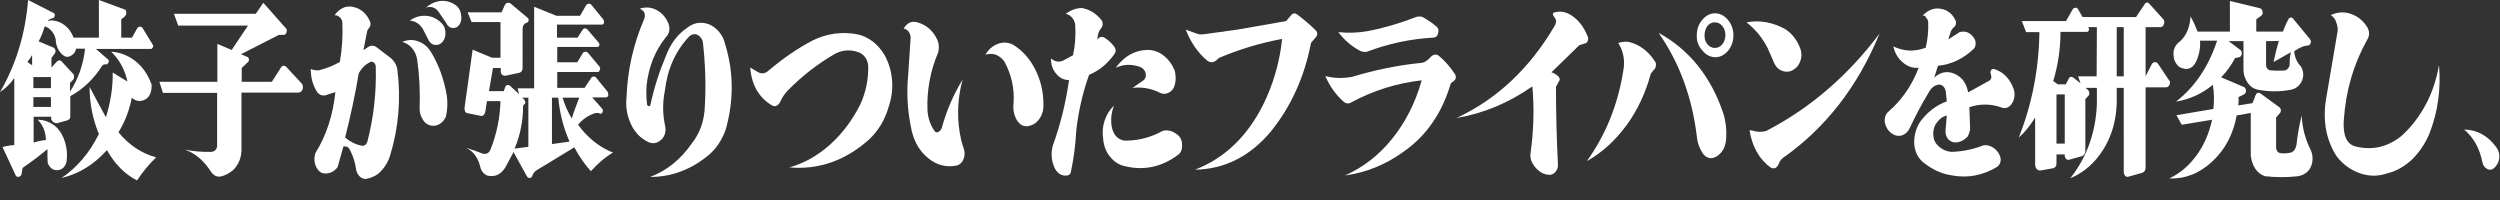
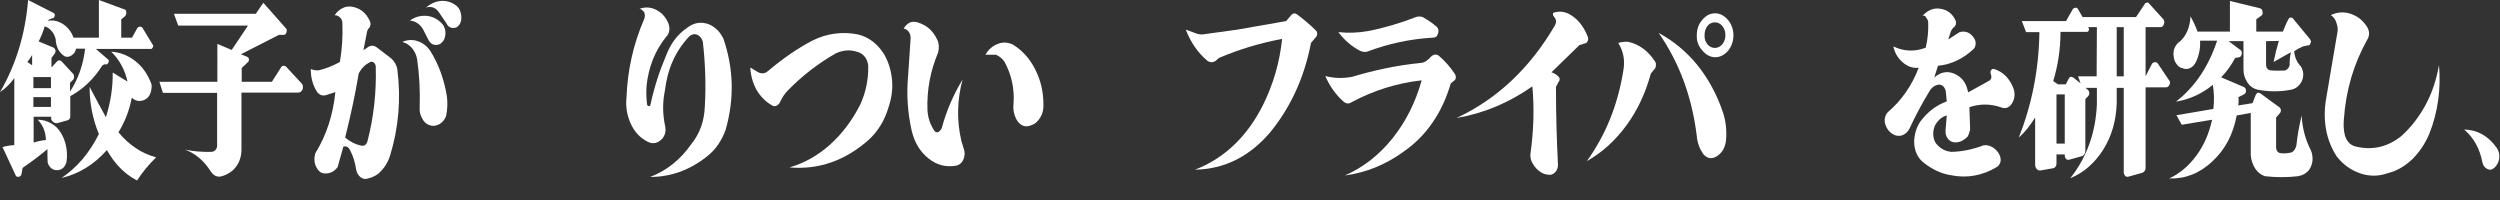
<svg xmlns="http://www.w3.org/2000/svg" version="1.1" id="レイヤー_1" x="0px" y="0px" viewBox="0 0 996 79.7" style="enable-background:new 0 0 996 79.7;" xml:space="preserve">
  <rect x="0" y="0" width="996" height="79.7" fill="#333333" stroke="none" />
  <style type="text/css">
	.st0{fill:#FFFFFF;}
</style>
  <g>
    <g>
      <path class="st0" d="M5.7,57.8V31.1c-1.6,2.3-3.5,4.1-5.7,5.6C6.4,25.7,10.1,13.5,11.2,0l10.4,5.3c0.2,0.3,0.3,0.6,0.2,1    c-0.1,0.3-0.2,0.6-0.5,0.9c-0.8,0.1-1.6,0.4-2.4,1.1c2.2-0.4,4.2,0,6.2,1.3c1.9,1.2,3.3,3,4.2,5.4h10.1V0l10.6,3.9    c0.5,0.9,0.4,1.7-0.1,2.5l-1.6,1.3V15h4.3l2.1-3.8c0.2-0.3,0.6-0.5,1-0.6c0.4,0,0.7,0.1,1,0.4l4.2,6.9c0.2,0.3,0.2,0.6,0,0.9    c-0.1,0.3-0.3,0.5-0.6,0.7H38.2l5.1,4.4c0.1,0.3,0,0.7-0.1,1.1c-0.2,0.3-0.4,0.5-0.7,0.7c-0.6-0.2-1.2-0.1-1.8,0.5    c-3.3,5.2-7.5,9.3-12.7,12.1V46c0.1,0.9-0.2,1.6-1,1.9l-4.3,1.2c-1,0-1.8-0.5-2.3-1.5v-1.1h-7v10.3c1.6-0.5,3.3-0.9,4.9-1    c-0.1-3.3-1.2-6-3.3-8.1c2.7,0,5.2,1,7.4,2.9c1.7,1.7,2.9,3.8,3.6,6.3c0.7,2.5,0.9,5,0.5,7.6c-0.6,2.1-1.8,3.2-3.6,3.3    s-3.1-0.9-3.9-2.9c-0.1-1.1-0.1-2.9-0.1-5.5c-2.7,2.3-6,4.8-9.9,7.5l-0.5,2.8c-0.6,0.8-1.2,1-2.1,0.5L1,58.6    C2.3,58.2,3.9,57.9,5.7,57.8L5.7,57.8L5.7,57.8z M12.8,21.9c-0.4,0.8-1,1.7-1.9,2.8l1.9,1.3V21.9L12.8,21.9z M13.3,35.1h7v-4.4h-7    V35.1z M13.3,42.6h7v-3.9h-7V42.6z M27.9,36.5c3.3-5.1,5.3-10.8,6-17.1h-3.6c-0.2,1.2-0.8,2-1.7,2.6c-0.8,0.6-1.7,0.8-2.7,0.5    c-1.1-0.6-2-1.6-2.7-2.8c-0.6-1.2-1-2.6-1-4c-0.3-1.3-0.8-2.4-1.6-3.3s-1.6-1.6-2.8-1.9c-0.6,2.1-1.4,4.1-2.4,6l6,2.5    c0.4,0.3,0.6,0.6,0.7,1c0.1,0.4,0,0.8-0.2,1.2l-1.4,1.9v3.8l2.3-2.5c0.6-0.5,1.1-0.5,1.7,0l4.8,5.2c0.3,0.8,0.3,1.5-0.1,2.1    L27.9,33L27.9,36.5L27.9,36.5z M44.9,28.9l5.9,3.6c-1.1-4.9-3.3-8.8-6.5-11.9c3.5,0.2,6.8,1.5,9.7,3.8c2.9,2.3,5,5.4,6.4,9.3    c0.1,1.2-0.1,2.4-0.5,3.5c-0.4,1.1-1.1,1.9-2,2.4c-0.9,0.5-1.8,0.7-2.8,0.6c-1-0.1-1.9-0.6-2.6-1.3c-0.9,4.9-2.7,9.6-5.3,13.8    c4.2,5.1,9.2,8.4,15,10c-2.8,2.7-5.4,5.8-7.6,9.2c-4.9-2.5-8.9-6.6-12-12.1c-5.2,5.8-11.2,9.5-18.1,11.1    c6.3-4.2,11.2-10.1,14.9-17.5c-2.4-5.8-3.7-12-3.7-18.8c2.6,4.9,4.7,8.9,6.5,12.1C44,40.9,45,35,44.9,28.9L44.9,28.9L44.9,28.9z" />
    </g>
    <g>
      <path class="st0" d="M69.3,5.5h32.6l3-4.4l9.2,10.4c0.2,0.4,0.2,0.9,0,1.5c-0.2,0.6-0.6,0.9-1.1,0.9h-1.9L96,21.6l2.8,1.2    c0.2,0.2,0.4,0.6,0.4,0.9c0,0.4-0.1,0.8-0.4,1l-2.5,2.4v5.5h12l3.7-5.8c0.2-0.4,0.6-0.6,1-0.6s0.7,0.1,1,0.4l6.4,6.9    c0.3,0.7,0.4,1.5,0.1,2.2c-0.3,0.7-0.8,1.1-1.6,1.2H96.2v23c-0.1,3.3-1.3,6-3.6,8.1c-1.4,1.1-2.9,1.9-4.6,2.3    c-1.5,0.3-2.8-0.3-3.9-1.8c-2.7-4.3-6.1-7.3-10.4-8.9c3.3,0.7,6.8,1,10.4,0.9c0.6,0,1.2-0.2,1.7-0.7c0.5-0.5,0.7-1.1,0.7-1.9V37    H64.9l-1.4-4.4h23.1V17.5l5.7,2.4l6.5-9.7H71L69.3,5.5z" />
    </g>
    <g>
      <path class="st0" d="M133.3,6.1c1-1.5,2.2-2.5,3.7-3.1s3.1-0.5,4.6,0c2.5,0.8,4.4,2.5,5.7,5.3c0.5,1,0.4,1.9-0.2,2.8    c-0.6,0.5-0.9,1.3-1,2.2l-1.3,6.7l1.9-1.3c1.3-0.8,2.5-0.6,3.7,0.4l5.5,4.2c1.2,1.1,2.1,2.5,2.4,4.4c1.5,11.8,0.5,23.2-2.9,34.3    c-0.9,2.9-2.5,5.3-4.8,7.3c-1.4,1-3.1,1.7-4.9,2c-0.9,0-1.7-0.3-2.4-1c-0.7-0.7-1.2-1.6-1.4-2.7c-0.4-2.8-1.2-5.4-2.4-7.7    c-0.6-1.3-1.5-1.8-2.7-1.5l-2.3,8.2c-1.4,1.8-3.1,2.6-5.1,2.5c-1,0-1.8-0.4-2.5-1.2c-1.6-1.9-2-4.1-1.3-6.8    c4.5-7.3,7.1-15.4,8-24.4l-3.7,1.2c-1.4,0.4-2.6,0-3.6-1.3c-1.7-2.7-2.5-5.7-2.5-9.1c1,0.4,2.1,0.6,3.3,0.5    c2.8-0.7,5.6-1.8,8.3-3.3c0.9-5.2,1.2-10.4,1-15.6c0-0.9-0.4-1.6-1-2.2C134.7,6.3,134.1,6,133.3,6.1L133.3,6.1z M142.9,29.3    c-1.3,7.9-3.1,16.4-5.4,25.5c1.9,1.6,4,2.7,6.3,3.2c1.2,0.3,2.1-0.2,2.6-1.7c2.5-9.7,3.6-19.6,3.3-29.7c0-0.7-0.3-1.3-0.8-1.7    c-0.5-0.4-1.1-0.4-1.6-0.1C145.4,25.8,144,27.2,142.9,29.3L142.9,29.3z M160.3,16.7c2-0.9,4.1-1,6.1-0.3c2.1,0.7,3.8,2,5.1,4    c3.3,5.3,5.4,11.2,6.5,17.7c0.4,2.7,0.3,5.4-0.3,8.2c-0.6,1.5-1.5,2.5-2.7,3.2c-1.3,0.7-2.5,0.8-3.8,0.4c-1.3-0.4-2.3-1.3-3-2.7    c-0.8-1.4-1.1-2.8-1-4.4c0.2-6.5-0.1-12.9-1-19.1c-0.3-1.8-1-3.3-2.1-4.6C163.1,18,161.8,17.1,160.3,16.7L160.3,16.7z M163.3,8.2    c1.9-1.4,4-2,6.3-1.9c2.3,0.1,4.3,1,6.1,2.7c0.9,0.8,1.5,1.9,1.7,3.2c0.2,1.3,0,2.5-0.5,3.6c-0.7,1.3-1.7,2-2.9,2.1    c-1.3,0.1-2.3-0.4-3.1-1.6l-2.4-4.7C167.2,9.5,165.5,8.4,163.3,8.2L163.3,8.2z M169.6,3.1c1.7-1.5,3.6-2.4,5.7-2.7    c2.1-0.2,4.1,0.2,6,1.5c1,0.6,1.7,1.5,2.1,2.7s0.5,2.4,0.3,3.7c-0.2,0.7-0.5,1.4-1,1.9c-0.5,0.6-1.1,0.9-1.7,0.9    c-1.4,0.2-2.5-0.4-3.2-1.9l-3-4.4c-0.7-1-1.5-1.6-2.5-1.9C171.4,2.7,170.4,2.7,169.6,3.1L169.6,3.1L169.6,3.1z" />
    </g>
    <g>
-       <path class="st0" d="M186.3,4.9h13.5l1.3-2.8c0.2-0.5,0.5-0.8,0.9-0.9c0.4-0.2,0.9-0.1,1.3,0.1l6.8,5.7c0.4,0.3,0.6,0.6,0.5,1    c0,0.6-0.2,0.9-0.7,1c-1,0.3-1.6,1.1-1.7,2.3V27c0,0.5-0.1,0.9-0.3,1.3c-0.3,0.4-0.6,0.6-1,0.7l-5.6,1.2c-0.4,0-0.8-0.1-1.3-0.4    c-0.3-0.4-0.5-0.9-0.5-1.5v-1.2h-3.1l-1.6,9.2h5.9l0.6-1.7c0.1-0.3,0.4-0.5,0.7-0.7c0.2-0.1,0.6,0,1,0.1l3.8,3.5l-0.6-2.3h6.6V2.7    l8.9,3.6h9.4l2.4-4.2c0.2-0.3,0.5-0.5,1-0.6c0.3-0.1,0.6,0,1,0.3l4.9,6c0.2,0.4,0.3,0.8,0.2,1.3c-0.1,0.5-0.4,0.7-0.8,0.7h-17.9    v5.2h8.2l2-3.1c0.2-0.3,0.4-0.5,0.8-0.6c0.4,0,0.7,0.1,1,0.3l4.7,5.5c0.2,0.3,0.3,0.6,0.2,0.9c-0.2,0.4-0.4,0.6-0.5,0.7h-16.3v6.1    h8l2.1-3.5c0.2-0.4,0.6-0.6,1-0.7c0.4,0,0.8,0.1,1.1,0.4l4.6,5.5c0.3,0.4,0.4,0.8,0.2,1.3c-0.2,0.6-0.5,0.9-0.9,0.9h-16.1v6.3    h10.9l2.6-3.9c0.2-0.4,0.6-0.6,1.1-0.6c0.5,0,0.8,0.2,1,0.6l4.5,5.5c0.2,0.5,0.3,1,0.2,1.5c-0.2,0.5-0.5,0.7-1,0.7h-5.4l4,4.5    c0.3,0.4,0.4,0.9,0.1,1.5c-0.2,0.5-0.6,0.6-1.1,0.4c-0.7-0.3-1.4-0.3-2.2,0c-2.5,0.9-4.7,2.4-6.4,4.5c3.8,5.2,8.4,8.9,13.9,11.1    c-3.1,1.8-6,4.3-8.8,7.4c-2.4-2.6-4.6-5.8-6.6-9.5L214,67.7c-0.9,0.5-1.6,1.3-2,2.5c-0.2,0.5-0.5,0.7-1,0.7s-0.8-0.2-1.1-0.7    l-5.3-9.6c-1.3,2.5-2.5,4.6-3.4,6.3c-1.6,2.4-3.6,3.5-6.1,3.2c-0.9,0-1.7-0.4-2.4-1.1c-0.7-0.7-1.2-1.6-1.4-2.7    c-0.9-3.6-2.8-6.1-5.6-7.4c2.1,0.6,4.3,1.4,6.6,2.3c0.6,0.2,1.2,0.1,1.8-0.1c0.6-0.3,1-0.8,1.3-1.5c2.5-6.2,3.8-12.7,4-19.3h-5.4    l-0.7,4.5c-0.4,1.2-1.1,1.6-2.1,1.3l-4.9-1c-0.4,0-0.7-0.2-1-0.7c-0.2-0.5-0.3-1-0.2-1.6l3.2-23l7.7,3.2h3.4V8.8h-11.5L186.3,4.9z     M208.1,38.9l0.8,0.9c0.2,0.3,0.4,0.6,0.4,0.9c0,0.5-0.2,0.8-0.5,0.9l-0.4,0.6c0,5.9-1.1,11.6-3.4,17l5.5-0.7V38.9L208.1,38.9    L208.1,38.9L208.1,38.9z M219.9,57.4l7-1c-2.4-5.4-3.9-11.2-4.5-17.5h-2.5V57.4z M224.1,38.9c1,3.1,2.2,5.9,3.7,8.3    c0.8-2.7,1.9-5.5,3-8.3H224.1z" />
-     </g>
+       </g>
    <g>
      <path class="st0" d="M254.8,3.5c2.3-0.8,4.5-0.7,6.8,0.5c2.2,1.2,3.8,3,4.8,5.6c0.6,2,0.3,3.8-1.1,5.2c-4.4,5.5-6.9,11.9-7.7,19.3    c-0.2,2.6-0.1,5.1,0.2,7.6c0.1,0.3,0.3,0.5,0.6,0.6c0.4,0,0.6-0.1,0.7-0.4c1.5-7,3.6-13.5,6.2-19.6c1.8-4.8,4.5-8.5,8.3-11.1    c2.7-2.2,5.7-2.7,8.9-1.5c2.5,1.1,4.4,3,5.7,5.7c4.1,11.9,4.4,24,0.9,36.3c-1.5,4.1-3.7,7.5-6.8,10.1c-7,5.8-14.8,8.7-23.3,8.7    c6.6-2.5,12.1-6.9,16.5-13.2c3.3-4.1,5.1-9.1,5.3-14.9c0.5-8.6,0.2-17.2-0.8-25.8c-0.4-1.4-1.2-2.3-2.3-2.8    c-1.2-0.4-2.2-0.1-3.1,0.7c-5.5,5.8-8.7,13-9.7,21.6c-1,4.8-0.9,9.5,0.1,14.2c0.4,1.8,0,3.5-1.1,4.9c-1.8,1.9-3.8,2.4-6,1.2    c-2.9-1.5-5.1-3.8-6.6-7.1c-1.5-3.3-2.1-6.8-1.7-10.5c0.4-10.8,2.7-21.2,7-31.1c0.4-0.9,0.4-1.8,0.1-2.7    C256.2,4.2,255.6,3.7,254.8,3.5L254.8,3.5L254.8,3.5z" />
    </g>
    <g>
-       <path class="st0" d="M360,11.4c1.4-2.3,3.2-3.2,5.5-2.5c3.5,1,6.1,3.2,7.8,6.7c0.8,1.6,0.9,3.3,0.5,5.2c-3.1,7.3-4.6,15-4.3,23.1    c0.2,3.1,1.1,5.7,2.7,8.1c0.4,0.6,0.8,0.8,1.4,0.7c0.7-0.3,1.2-0.8,1.6-1.7c1.9-7,4.7-13.4,8.3-19.3c-2.2,8.1-2.4,16.2-0.5,24.4    l1.1,3.6c0.4,1.4,0.2,2.8-0.4,4.1c-0.7,1.3-1.6,2-2.8,2.2c-4,0.7-7.7-0.2-11-2.9c-3.4-2.7-5.6-6.4-6.7-11.1    c-1.6-7.2-2.1-14.5-1.4-21.9l1-15c0-1-0.3-1.8-0.8-2.5C361.4,11.8,360.7,11.5,360,11.4L360,11.4L360,11.4z M392.6,21.8    c1.2-2.1,2.8-3.5,4.9-4.3c2-0.8,4.1-0.7,6.1,0.3c3.7,2.3,6.7,5.6,8.8,9.8c2.2,4.3,3.3,8.9,3.3,14c0.1,1.9-0.3,3.7-1.3,5.3    c-1,1.6-2.2,2.6-3.8,3.1c-2.2,0.8-4,0.1-5.4-2c-1.2-2-1.7-4.3-1.4-6.8c0.4-5.9-0.8-11.4-3.6-16.6c-0.9-1.3-2.1-2.2-3.4-2.8    C395.4,21.4,394,21.3,392.6,21.8L392.6,21.8L392.6,21.8z" />
+       <path class="st0" d="M360,11.4c1.4-2.3,3.2-3.2,5.5-2.5c3.5,1,6.1,3.2,7.8,6.7c0.8,1.6,0.9,3.3,0.5,5.2c-3.1,7.3-4.6,15-4.3,23.1    c0.2,3.1,1.1,5.7,2.7,8.1c0.4,0.6,0.8,0.8,1.4,0.7c0.7-0.3,1.2-0.8,1.6-1.7c1.9-7,4.7-13.4,8.3-19.3c-2.2,8.1-2.4,16.2-0.5,24.4    l1.1,3.6c0.4,1.4,0.2,2.8-0.4,4.1c-0.7,1.3-1.6,2-2.8,2.2c-4,0.7-7.7-0.2-11-2.9c-3.4-2.7-5.6-6.4-6.7-11.1    c-1.6-7.2-2.1-14.5-1.4-21.9l1-15c0-1-0.3-1.8-0.8-2.5C361.4,11.8,360.7,11.5,360,11.4L360,11.4L360,11.4z M392.6,21.8    c1.2-2.1,2.8-3.5,4.9-4.3c2-0.8,4.1-0.7,6.1,0.3c3.7,2.3,6.7,5.6,8.8,9.8c2.2,4.3,3.3,8.9,3.3,14c0.1,1.9-0.3,3.7-1.3,5.3    c-1,1.6-2.2,2.6-3.8,3.1c-2.2,0.8-4,0.1-5.4-2c-1.2-2-1.7-4.3-1.4-6.8c0.4-5.9-0.8-11.4-3.6-16.6c-0.9-1.3-2.1-2.2-3.4-2.8    L392.6,21.8L392.6,21.8z" />
    </g>
    <g>
-       <path class="st0" d="M424.6,5.5c2-1.5,4.2-2.3,6.5-2.3c3.1,0.6,5.7,2.2,7.8,4.9c0.3,0.4,0.4,0.9,0.4,1.5c0,0.6-0.2,1.1-0.5,1.5    c-1.1,1.3-1.6,2.9-1.6,4.7c0.8-1.2,1.8-1.4,3-0.7c1.5,1,2.8,2.2,3.8,3.6c0.7,1.1,0.6,2.1-0.2,3.1c-2.7,3.7-6,6.4-9.9,8    c-2.5,6.9-4.2,14.3-5.1,22c-0.3,5.7-1,11.2-2.1,16.4c-0.1,1-0.6,1.5-1.4,1.7c-2.2,0.3-3.8-0.6-5-2.7c-1.4-2.9-1.7-5.9-0.9-9.1    c3-8.2,5.2-17,6.5-26.2c-2,0-3.7-0.8-5.1-2.5c-1.4-1.6-2.1-3.6-2.1-6.1c1.6,1.3,3.2,1.6,4.9,0.8l3.9-2.1c0.8-3.7,1.1-7.5,0.9-11.3    c0-1.3-0.3-2.4-1-3.3C426.6,6.3,425.7,5.7,424.6,5.5L424.6,5.5L424.6,5.5z M443.8,42.1c-1.1,2.9-1.4,5.8-0.8,8.8    c0.4,1.7,1.1,3,2.3,4c1.2,0.9,2.5,1.3,3.9,1.1c4.9-0.1,9.6-1.4,14.1-3.9c1.9-0.4,3.7,0,5.4,1.3c1.3,0.8,2.1,2.1,2.2,3.8    c0.2,1.8-0.2,3.3-1.3,4.3c-7,5.3-14.5,6.7-22.6,4.4c-2-0.7-3.7-2-5.1-3.9c-1.4-1.9-2.2-4.1-2.4-6.7c-0.4-2.5-0.2-5,0.6-7.3    C440.9,45.6,442.1,43.7,443.8,42.1L443.8,42.1z M444.5,27c3.3-4.5,7.4-6.9,12.3-7.1c2.4-0.1,4.6,0.6,6.6,2.1    c2,1.5,3.5,3.5,4.6,6.1c0.6,2.5,0.5,4.8-0.4,6.9c-0.6,1-1.3,1.7-2.4,2.1c-1,0.4-2,0.4-3-0.1c-3.5-1.8-7.2-2.4-11-2l4.2-2.9    c0.6-0.4,0.9-1,1.1-1.7c0-0.5,0-1.1-0.2-1.7c-0.4-0.9-1.1-1.6-2-2C451,25.5,447.8,25.5,444.5,27L444.5,27L444.5,27z" />
-     </g>
+       </g>
    <g>
      <path class="st0" d="M472.4,11.8l4.1,1.5c0.8,0.3,1.7,0.5,2.7,0.4l13.8-1.9l19.4-3.4l2.2-2.6c0.7-0.6,1.4-0.6,2.1-0.1    c2.7,2,5.3,4.2,7.7,6.6c0.5,0.7,0.5,1.4,0.1,2.2l-2.2,2.6c-2.6,13.6-8,25.4-16,35.3c-8.3,9.9-18.4,15-30.2,15.2    c11.6-4.5,20.6-13,27-25.6c4.1-8.2,6.7-17,7.7-26.5c-8.6,1.6-17,4.1-25.2,7.6l-1.1,1c-1.2,0.9-2.3,0.9-3.5,0.1    C477.2,21,474.4,16.9,472.4,11.8L472.4,11.8L472.4,11.8z" />
    </g>
    <g>
      <path class="st0" d="M528,30.3c3.5,0.9,7.1,1,10.7,0.3c9-2.7,18-4.6,27.1-5.5c1.1,0,2.2-0.5,3.3-1.5l1.1-1.1c1-0.9,2-1,3-0.3    c2.4,2,4.6,4.5,6.5,7.4c0.2,0.3,0.3,0.7,0.3,1.2c0,0.5-0.2,0.9-0.5,1.2l-1.5,1.2c-1.7,5.7-4,10.9-7.2,15.5    c-3.1,4.6-6.9,8.4-11.3,11.5c-7.2,5.3-15.2,8.6-23.7,9.7c7.3-3.2,13.6-8.1,18.9-14.7c5.3-6.6,9.2-14.3,11.7-23.2    c-9.8,1.1-19.1,4-27.9,8.7c-1,0.7-2.1,0.7-3.1-0.1C532.2,37.8,529.8,34.4,528,30.3L528,30.3L528,30.3z M533.2,12.8    c3.9,0.4,7.7,0.3,11.7-0.4c6.3-1.2,12.8-3.1,19.5-5.7c1-0.2,1.9-0.2,2.6,0.2c1.9,1.1,3.7,2.3,5.3,3.7c0.8,0.7,1,1.7,0.6,2.8    c-0.3,1.1-1,1.6-2,1.6c-9,0.5-17.8,2.4-26.3,5.6c-0.9,0.2-1.8,0.1-2.8-0.4C538.5,18.5,535.6,16,533.2,12.8L533.2,12.8z" />
    </g>
    <g>
      <path class="st0" d="M618.8,6.2c-0.1-0.2-0.1-0.5-0.1-0.7c0-0.3,0.2-0.5,0.5-0.5c1.9-0.6,3.8-0.4,5.6,0.4c3.5,1.8,6.1,4.9,7.8,9.3    c0.2,0.6,0.2,1.1-0.1,1.7c-0.2,0.5-0.5,0.8-1.1,0.9l-2.2,0.7l-11.1,10.8c1,0.3,2,0.9,2.8,1.7c0.2,0.2,0.4,0.6,0.5,0.9    c0,0.5-0.1,0.8-0.4,1.1l-1.1,2.1c0,10.8,0.3,21.2,0.8,31.2c0,1.1-0.4,2.1-1.2,2.9c-0.8,0.8-1.7,1.1-2.7,0.9    c-1.4-0.1-2.8-0.7-3.9-1.7c-1.2-1-2.1-2.2-2.8-3.8c-0.4-1.1-0.5-2.2-0.3-3.3c1.2-8.7,1.5-17.5,0.7-26.4    c-9.4,6.6-19.5,10.8-30.2,12.6c16.1-7.5,29.2-19.8,39.2-36.9c0.6-1.2,0.6-2.2-0.2-3.2L618.8,6.2L618.8,6.2L618.8,6.2z" />
    </g>
    <g>
      <path class="st0" d="M644.7,17.1c1.4-0.4,2.8-0.6,4.2-0.4c4.2,1,7.7,3.6,10.4,7.7c0.4,0.5,0.5,1.1,0.4,1.9    c-0.1,0.7-0.4,1.2-0.8,1.5l-1.2,1.5c-2.1,7.7-5.3,14.6-9.7,20.6c-4.4,6-9.6,10.8-15.8,14.3c7.4-10.3,12.3-22.2,14.5-35.9    C647.5,24.2,646.8,20.4,644.7,17.1L644.7,17.1L644.7,17.1z M660.8,13.1c5.9,3.2,11.1,7.5,15.5,12.9c4.4,5.5,7.8,11.8,10.2,19    c1.2,3.7,1.5,7.5,1.1,11.3c-0.4,2.7-1.6,4.7-3.7,6c-2,1.2-3.8,0.9-5.4-1c-1.4-2.1-2.3-4.5-2.5-7.1C674.1,38.7,669.1,25,660.8,13.1    L660.8,13.1L660.8,13.1z M676,14c0-2.3,0.7-4.4,2.2-6.1c1.4-1.7,3.1-2.6,5.1-2.6c1.9,0,3.6,0.9,5.1,2.6c1.4,1.7,2.2,3.8,2.2,6.1    c0,2.4-0.7,4.4-2.1,6.2c-1.5,1.7-3.2,2.6-5.1,2.6s-3.7-0.9-5.1-2.6C676.6,18.4,675.9,16.3,676,14z M679.1,14    c-0.1,1.4,0.3,2.5,1.1,3.6c0.8,1,1.9,1.5,3,1.5s2.2-0.5,3-1.5c0.8-1,1.2-2.2,1.2-3.6c0-1.4-0.4-2.6-1.2-3.6c-0.8-1-1.8-1.5-3-1.5    s-2.2,0.5-3,1.5C679.5,11.4,679.1,12.6,679.1,14L679.1,14z" />
    </g>
    <g>
-       <path class="st0" d="M695.8,8.9c5.4-1,10.6,0,15.6,2.8c2.8,1.9,4.8,4.6,6,8.1c0.4,1.5,0.4,2.9-0.1,4.4c-0.5,1.5-1.3,2.6-2.4,3.3    c-1.3,1-2.7,1.3-4.3,0.9c-1.6-0.4-2.8-1.4-3.6-2.9l-2.8-6.4C702.1,15,699.3,11.6,695.8,8.9L695.8,8.9L695.8,8.9z M697,51.9    l1.1,0.1c1.9,0.6,3.7,0.7,5.5,0.2c17.4-9,32.5-21.9,45.2-38.8c-8.7,21.2-21.6,37.7-38.6,49.6c-0.8,0.7-1.3,1.5-1.7,2.6    c-0.3,0.6-0.7,1.1-1.3,1.4c-0.6,0.1-1.2,0.1-1.7-0.2C700.9,63.5,698.1,58.5,697,51.9L697,51.9z" />
-     </g>
+       </g>
    <g>
      <path class="st0" d="M765.9,6.3c2.7-2.9,5.7-3.6,9.1-2.3c1.9,0.8,3.3,2.3,4.2,4.4c0.2,1,0,1.8-0.6,2.3c-0.8,0.6-1.3,1.4-1.6,2.5    l-0.8,2.5l4.5-2.9c2.3-0.6,4.2,0.1,5.7,2.3c0.4,0.6,0.7,1.3,0.7,2.1s-0.2,1.6-0.7,2.2c-4.2,4-9,6.3-14.3,6.8l-1.5,4.7    c2.8-2.5,5.8-2.8,8.9-1.1c2.5,1.4,4,3.7,4.6,7l8.5-4.7c0.6-0.4,0.9-1.1,0.7-2l-0.2-0.7c-0.2-0.6-0.1-1.1,0.2-1.5    c0.3-0.4,0.7-0.5,1.2-0.4c3.7,1.2,6.3,3.9,7.8,8.1c0.6,2.2,0.3,4.2-1,6c-1.1,1.4-2.4,1.8-4,1.2c-4.2-1.5-8.5-1.5-12.7-0.1l0.3,8.9    c-0.2,0.9-0.5,1.8-0.9,2.7c-1.7,1.8-3.5,2.6-5.6,2.4c-1-0.2-1.9-0.7-2.5-1.6c-0.6-0.9-0.9-1.9-0.8-3.2l0.5-5.9    c-1.9,0.5-3.3,1.7-4.5,3.6c-0.6,1.1-0.9,2.4-0.9,3.7s0.3,2.6,1,3.7c1.7,2.2,3.8,3.3,6.3,3.5c4.3-0.1,8.6-1,12.7-2.6    c1.3-0.2,2.5,0.1,3.7,0.8c1.1,0.7,2.1,1.7,2.7,3c0.4,0.9,0.6,1.8,0.4,2.7c-0.2,0.9-0.7,1.6-1.4,2.1c-5.8,3.5-12,4.6-18.4,3.3    c-3.8-0.6-7.4-2.3-10.7-4.9c-1.2-0.9-2.2-2.1-2.9-3.6c-0.7-1.6-1-3.2-1-4.9c0.1-3,0.9-5.6,2.4-7.9c2.9-3.9,6.4-6.6,10.6-8.1    l-0.4-3.9c-0.1-0.8-0.4-1.4-0.9-2c-0.5-0.5-1.1-0.8-1.8-0.8c-1.7,0.2-3,1.2-3.9,2.8c-3,4.9-5.6,9.9-7.9,14.8    c-0.6,1.2-1.5,2-2.6,2.5c-1.1,0.5-2.2,0.4-3.3,0c-2-0.9-3.3-2.5-3.9-5c-0.2-1.6,0.2-3,1.2-4.1c5.5-4.7,9.6-10.6,12.3-17.7    c-2.3,0.2-4.3-0.4-6.3-2.1c-1.9-1.6-3.2-3.7-3.8-6.4c4.2,2,8.5,2.2,12.9,0.5c0.8-3.3,1.1-6.6,1-9.9c0-0.8-0.3-1.5-0.8-2    C767.1,6.2,766.5,6.1,765.9,6.3L765.9,6.3z" />
    </g>
    <g>
      <path class="st0" d="M805.5,8.4h17.6l2.5-4.4c0.2-0.5,0.6-0.8,1.1-0.9c0.4-0.1,0.8,0,1.1,0.4l1.9,3.3H851l3.4-5.1    c0.2-0.4,0.4-0.6,0.8-0.6c0.4-0.2,0.7-0.1,1,0.3l5.7,6.3c0.4,0.6,0.5,1.2,0.2,1.9c-0.2,0.8-0.7,1.2-1.3,1.2h-6v19.6l2.4-4.7    c0.2-0.5,0.6-0.8,1.1-0.9c0.5-0.1,0.9,0,1.3,0.4l4.5,6.7c0.5,0.5,0.6,1.1,0.2,1.9c-0.3,0.7-0.8,1-1.4,1h-8.1v32.1    c0,0.9-0.4,1.5-1.2,1.9l-5.7,1.6c-0.5,0.1-0.9,0-1.2-0.3s-0.5-0.7-0.6-1.2V35h-2.8v6c-0.2,6.9-1.9,13-5.3,18.5    c-3.4,5.4-7.8,9.3-13.2,11.5c6.5-8.2,10.1-18,10.6-29.4V35h-4.5l1,0.9c0.2,0.2,0.4,0.5,0.5,1c0,0.6-0.1,1-0.4,1.3l-1.2,1.3V60    c0,1.1-0.4,1.8-1.3,2.2l-5.4,1.5c-0.4,0-0.7-0.1-1-0.4c-0.2-0.2-0.4-0.6-0.5-1.1v-0.7h-3.3v3.6c0,1-0.4,1.6-1.2,1.9l-5.1,0.9    c-0.6,0.1-1.1-0.1-1.5-0.5c-0.4-0.4-0.7-1-0.7-1.8V46.8c-1.9,3.1-4,5.8-6.5,8c5.2-13.2,8-27.2,8.2-42h-5.3L805.5,8.4L805.5,8.4z     M835.4,10.8h-3.5l0.2,0.3c0.2,0.4,0.2,0.7,0.1,1c-0.2,0.4-0.5,0.6-0.7,0.6h-10.6c0,6.9-1,13.4-2.9,19.6l1.9,1.3h3.1l1.2-2.3    c0.4-0.8,1-0.9,1.8-0.4l2.9,2.3l-1-2.8h7.4L835.4,10.8L835.4,10.8z M819.3,37.6v19.6h3.3V37.6H819.3z M843.3,10.8v19.6h2.8V10.8    H843.3z" />
    </g>
    <g>
      <path class="st0" d="M872.7,6.5c1,1.8,2,3.9,2.8,6.1h12.9V0.4l12,2.9c0.6,0.2,1,0.7,1,1.5c0.2,0.7-0.1,1.2-0.7,1.6l-1.8,1.3v4.9    h10.6c0.8-2,1.5-3.7,2.2-4.9c0.2-0.5,0.5-0.7,1-0.7c0.4,0,0.8,0.2,1,0.6l6.6,8c0.4,0.6,0.5,1.1,0.2,1.6c-0.2,0.7-0.6,1-1.2,0.9    l-1.8,0.4c-1.2,0.5-2.3,1.1-3.5,1.9c0.2,2.4,1.1,4.5,2.7,6.1c1.2,2.1,1.2,4.2,0.1,6.3c-1,1.6-2.2,2.5-3.8,2.9    c-4.5,0.9-9.1,0.9-13.7,0c-1.6-0.4-2.9-1.3-3.9-2.8c-1-1.5-1.6-3.2-1.6-5.1V16.4h-5.9l4.8,3.6c0.4,0.4,0.5,0.9,0.4,1.6    c-0.2,0.7-0.5,1.1-1,1.2l-1.6,0.3c-1.6,2.9-3.4,5.5-5.6,7.7l8.9,3.8c0.6,0.2,1,0.7,1,1.6c0,0.7-0.3,1.2-1,1.5l-2,1    c0.1,0.9,0.1,2-0.1,3.3l5.7-0.9l1.2-3.1c0.4-1,1-1.3,1.8-0.9l7.8,5.7c0.3,0.3,0.5,0.7,0.5,1.2c0,0.5-0.2,0.9-0.5,1.2l-1.4,1.6V59    c0.2,1.2,0.7,1.8,1.6,2c1.6,0.2,3.1,0.1,4.6-0.3c1-0.5,1.6-1.5,1.9-2.9c0.4-3.9,1.1-7.8,2.1-11.8c0.2,5,1.5,9.7,3.7,14    c0.5,1.2,0.7,2.5,0.6,3.9c-0.1,1.4-0.6,2.6-1.3,3.7c-1.2,1.5-2.7,2.3-4.5,2.6c-4.2,0.5-8.6,0.5-13.1,0c-1.6-0.5-2.9-1.5-3.9-3    c-1-1.5-1.6-3.3-1.8-5.3V45l-5.6,1c-1.4,7.5-4.6,13.6-9.7,18.3c-5.1,4.8-10.8,7-17.2,6.8c4.3-2,7.9-5.1,10.9-9.2    c3-4.1,5-8.8,6.2-14.2l-12.1,2l-2.1-3.8l14.7-2.5c0.4-3.3,0.3-6.5-0.2-9.6c-4.4,3.6-9.3,5.8-14.7,6.7c7.6-5.9,13-14,16.4-24.3    h-6.8c0.2,3-0.4,5.8-1.6,8.4c-0.6,1.2-1.3,2-2.3,2.5c-1,0.5-2,0.5-3,0.1c-1-0.2-1.8-0.7-2.4-1.6c-0.7-0.9-1.1-1.9-1.2-3.1    c-0.2-1.3-0.1-2.4,0.4-3.5c0.5-1.1,1.2-1.9,2.1-2.5C871,14.3,872.5,10.8,872.7,6.5L872.7,6.5z M902.8,16.4v9.3    c0,0.6,0.1,1.1,0.4,1.5c0.3,0.4,0.7,0.7,1.1,0.8c2.1,0.2,4,0.2,5.9,0.1c0.5-0.1,1-0.4,1.4-0.9c0.4-0.5,0.6-1,0.6-1.6    c0-1.6,0.1-3.2,0.5-4.8c-2.5,1.4-4.8,2.7-6.9,3.9c0.6-3,1.3-5.8,2.1-8.4L902.8,16.4L902.8,16.4L902.8,16.4z" />
    </g>
    <g>
      <path class="st0" d="M928.6,6c2.6-1.2,5.2-1.4,7.9-0.5s4.9,2.6,6.6,5.3c1,1.7,1,3.5-0.1,5.2c-5.3,9.5-8.4,20-9.2,31.5    c-0.2,2.2-0.1,4.4,0.4,6.4c0.7,2.3,2,3.8,4,4.4c6.7,1.7,12.9,0.4,18.5-4.1c3.9-3.5,7.1-7.7,9.7-12.5c2.6-4.8,4.3-10.1,5.3-15.8    c0.8,9.6-0.4,18.7-3.9,27.5c-1.7,4-4,7.3-6.8,10.1c-2.9,2.7-6.1,4.6-9.7,5.5c-3.7,1.3-7.3,1.3-10.9,0.1c-3.6-1.2-6.8-3.4-9.4-6.7    c-2.1-3.2-3.6-6.9-4.3-10.8c-0.7-4-0.7-8,0-12.1l4.4-25.9c0.4-1.5,0.3-2.9-0.2-4.3C930.5,7.8,929.7,6.7,928.6,6L928.6,6L928.6,6z" />
    </g>
    <g>
      <path class="st0" d="M981.7,51.6c5.2,0.1,9.6,2.5,13,7.3c0.8,1.2,1.2,2.6,1,4.2c-0.2,1.5-0.9,2.8-2,3.8c-0.9,0.8-1.9,0.9-2.8,0.4    c-1.1-0.6-1.7-1.5-1.9-2.6C987.9,59.1,985.5,54.8,981.7,51.6z" />
    </g>
    <g>
      <path class="st0" d="M298.9,26.9l3.2,1.9c1.4,0.7,2.8,0.5,4-0.6c5.8-4.9,11.6-8.9,17.5-12c5.8-2.9,11.9-3.7,18.1-2.5    c4.4,1,8,3.8,10.7,8.2c1.7,3.1,2.7,6.5,3,10.1c0.3,3.6-0.2,7.2-1.4,10.7c-1.5,5.2-4.2,9.6-7.9,13c-9.4,8.3-19.9,12-31.6,11    c6-1.7,11.4-4.8,16.2-9.1c4.8-4.3,8.8-9.6,12-15.9c2.2-4.8,3.3-9.9,3.2-15.4c-0.2-2.3-1.2-4-3-5.1c-3.3-1.5-6.5-1.5-9.8,0    c-6.9,3.9-13.3,8.8-19.2,14.8c-1.2,1.2-2.2,2.7-3.1,4.6c-0.3,0.7-0.8,1.2-1.4,1.5c-0.6,0.3-1.2,0.3-1.8-0.1    c-2.5-1.4-4.6-3.5-6.2-6.2C300,33.3,299.1,30.2,298.9,26.9L298.9,26.9z" />
    </g>
  </g>
</svg>